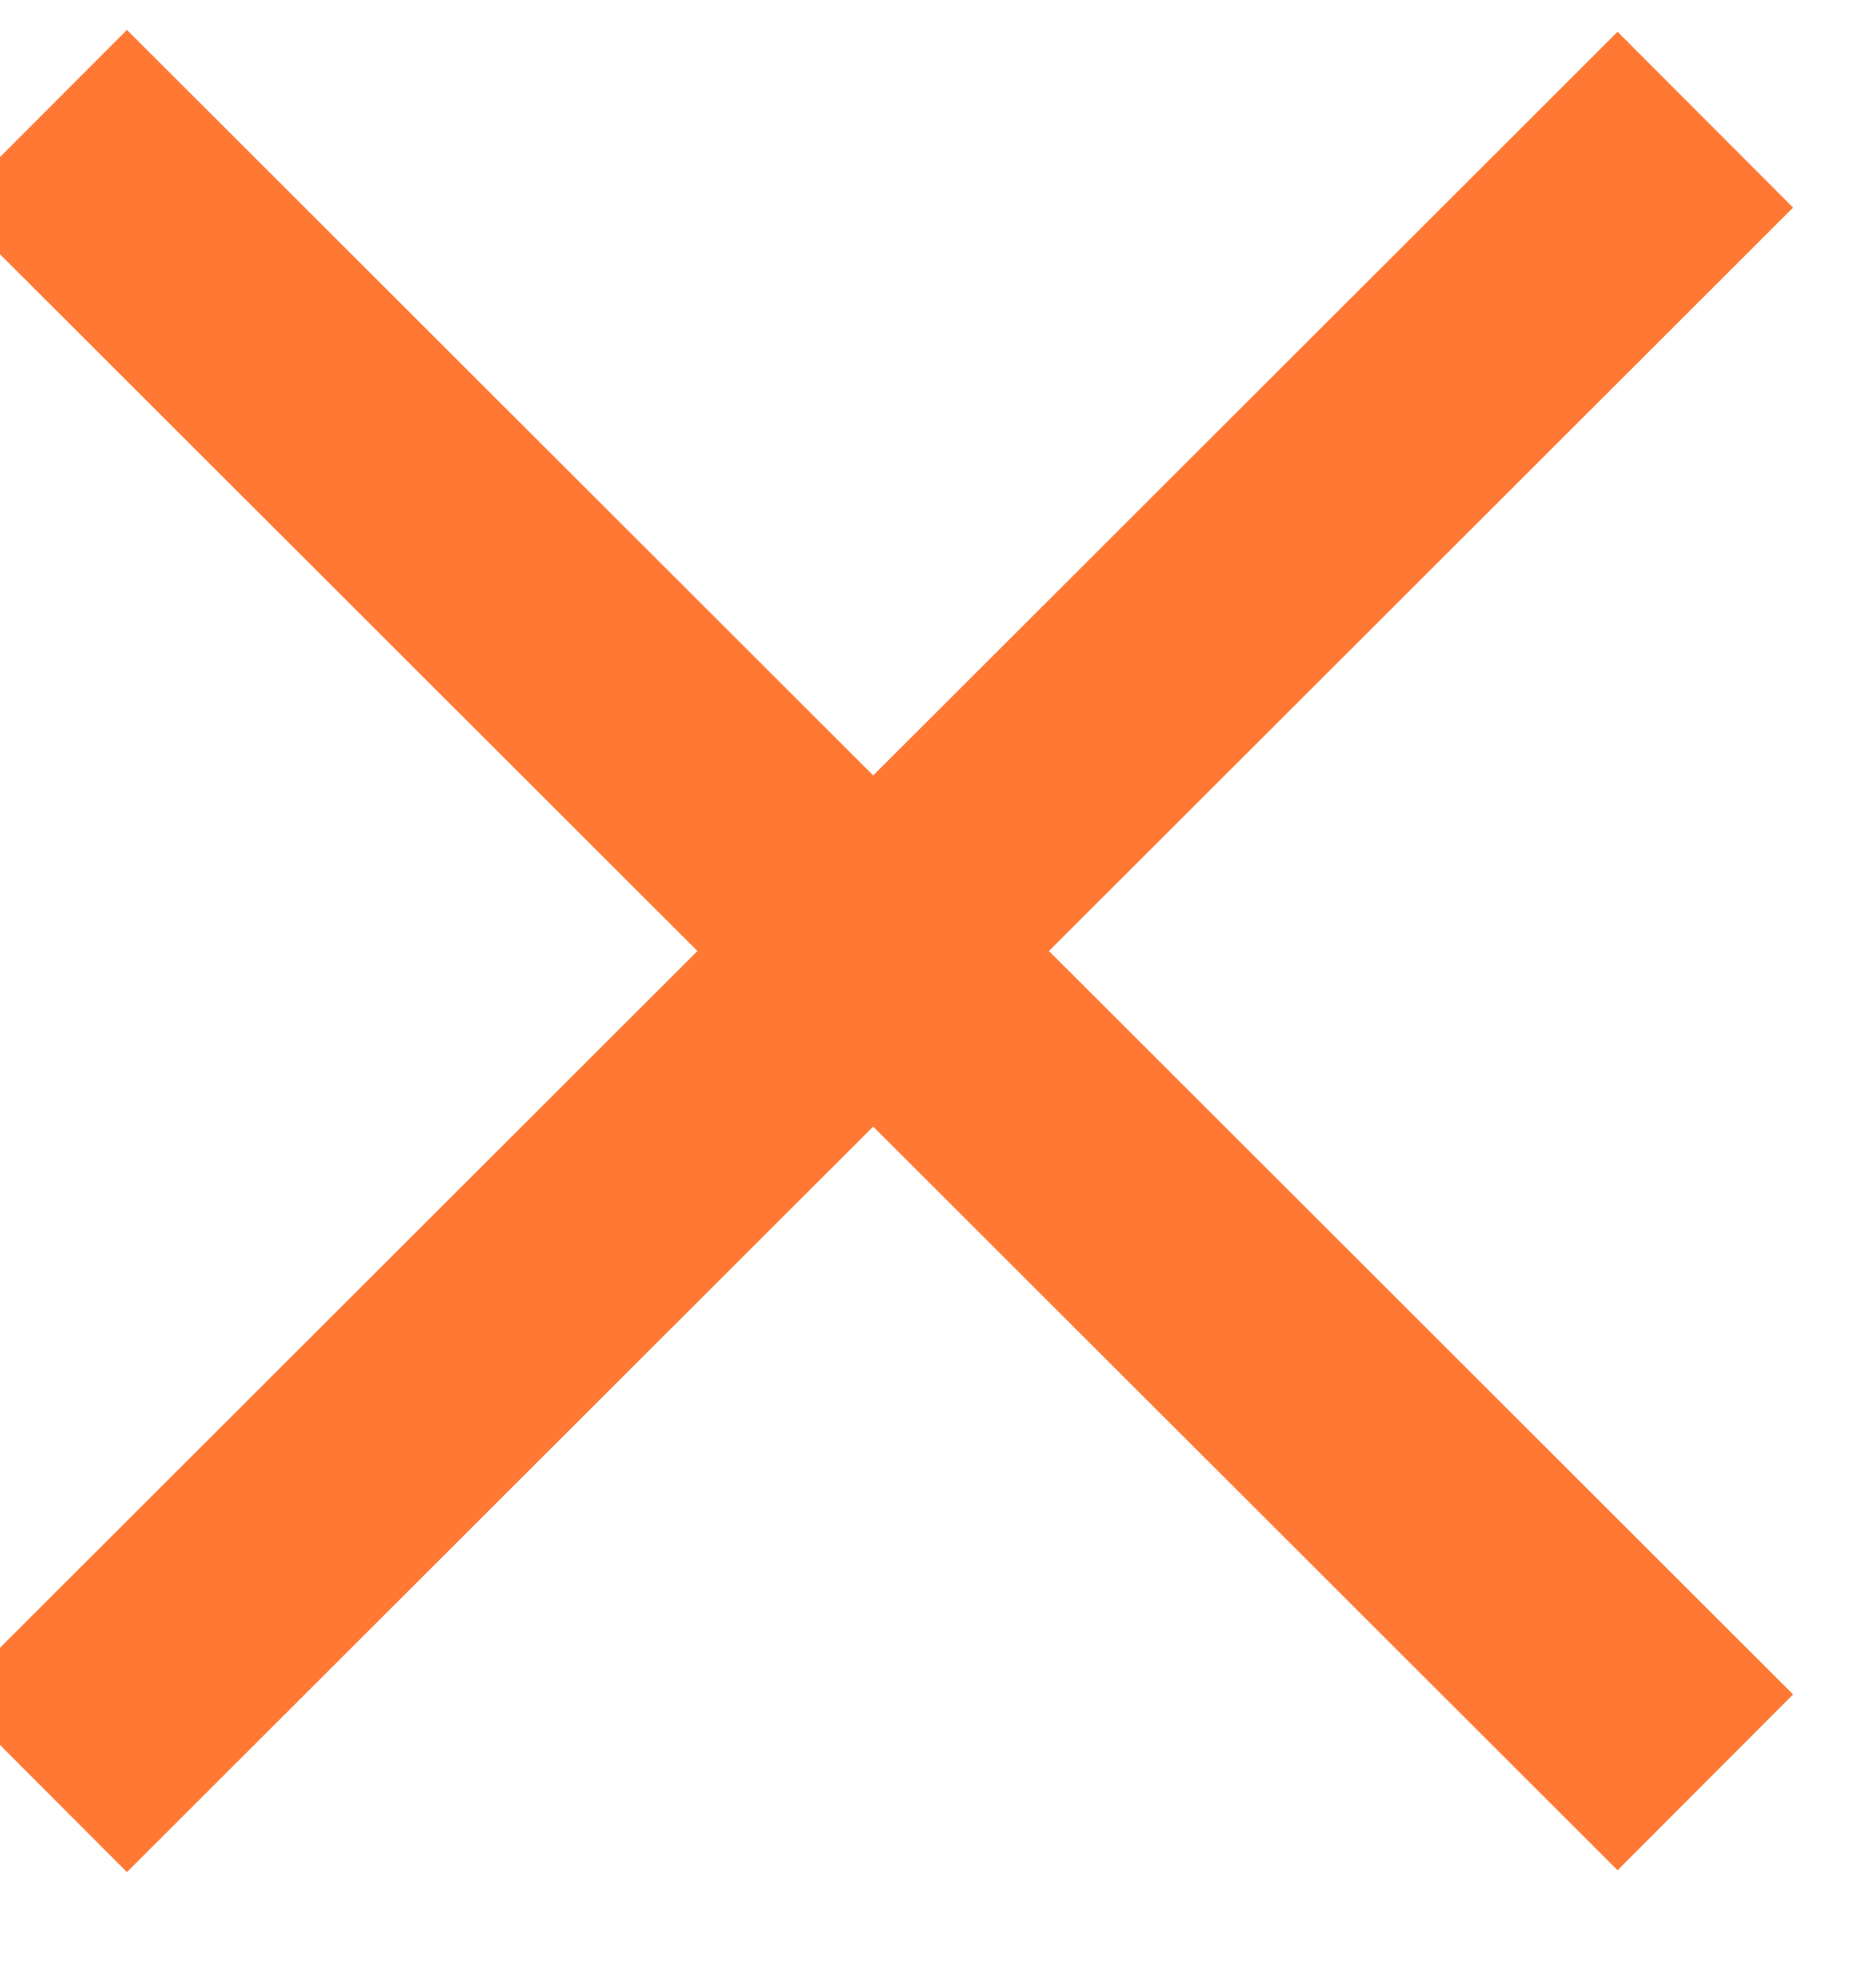
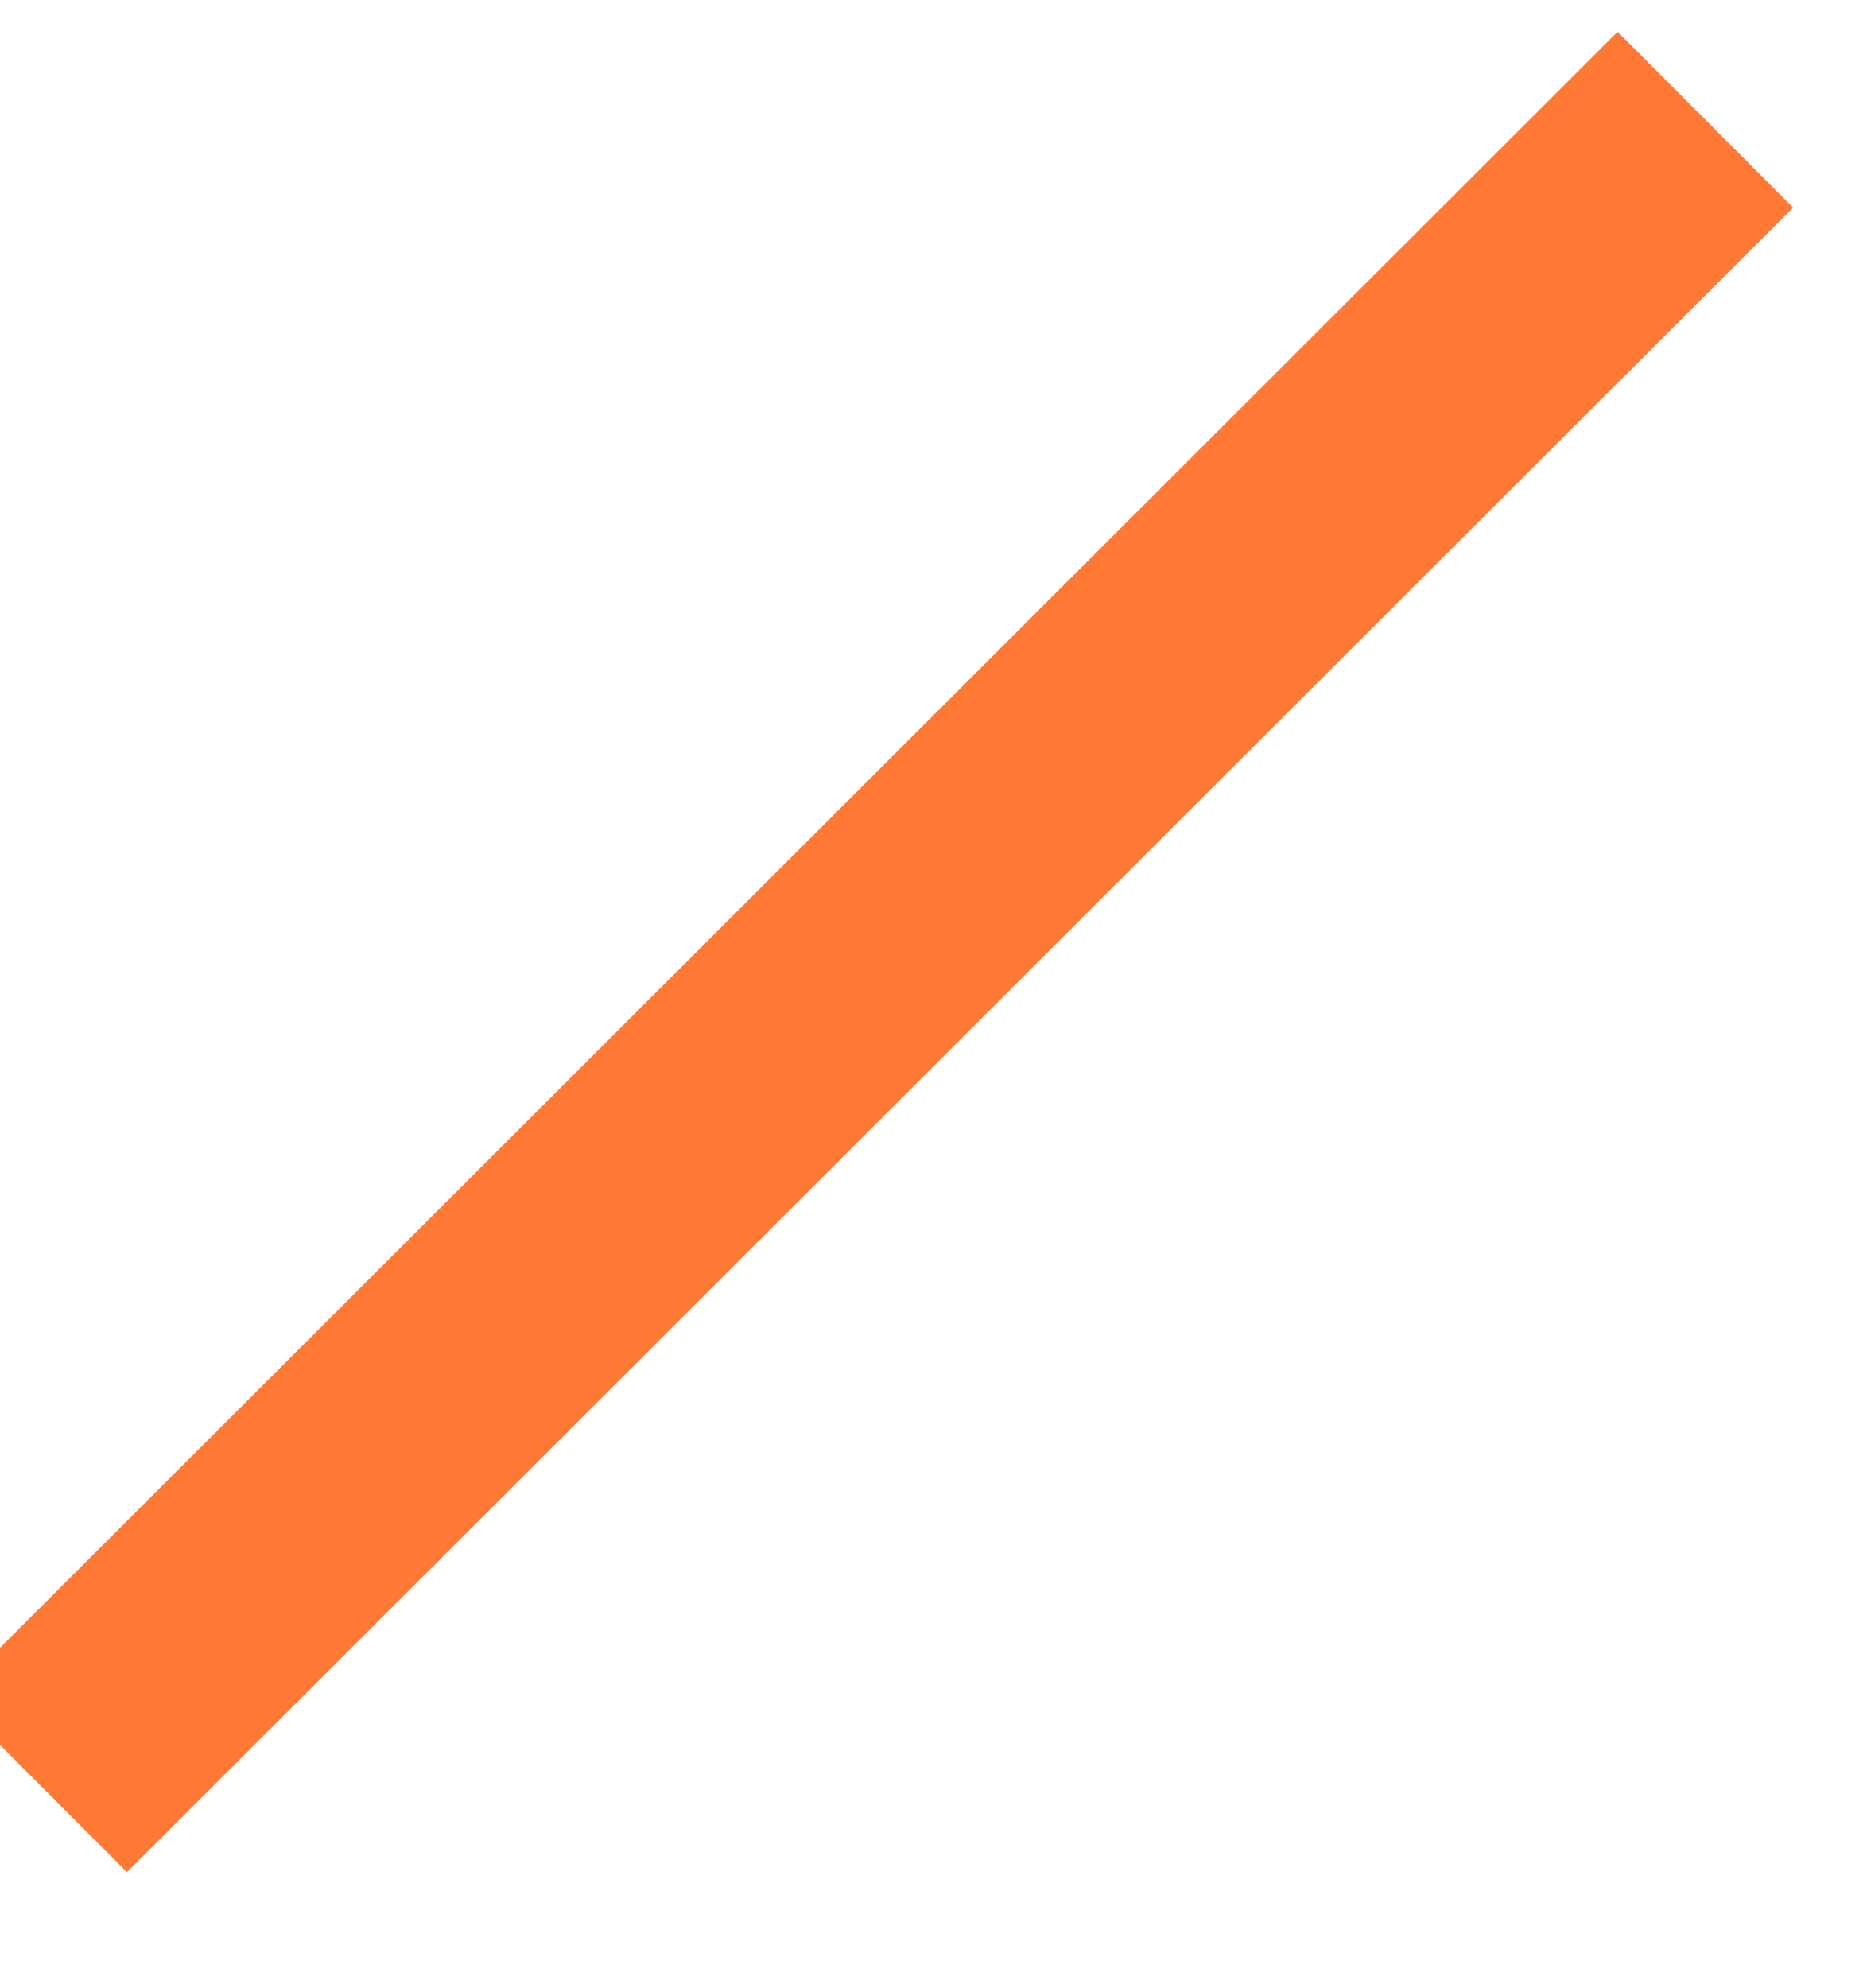
<svg xmlns="http://www.w3.org/2000/svg" width="15" height="16" viewBox="0 0 15 16" fill="none">
  <path d="M1.023 13.655L13.023 1.67" stroke="#FF7935" stroke-width="2" stroke-linecap="square" />
-   <path d="M1.023 1.655L13.023 13.64" stroke="#FF7935" stroke-width="2" stroke-linecap="square" />
</svg>